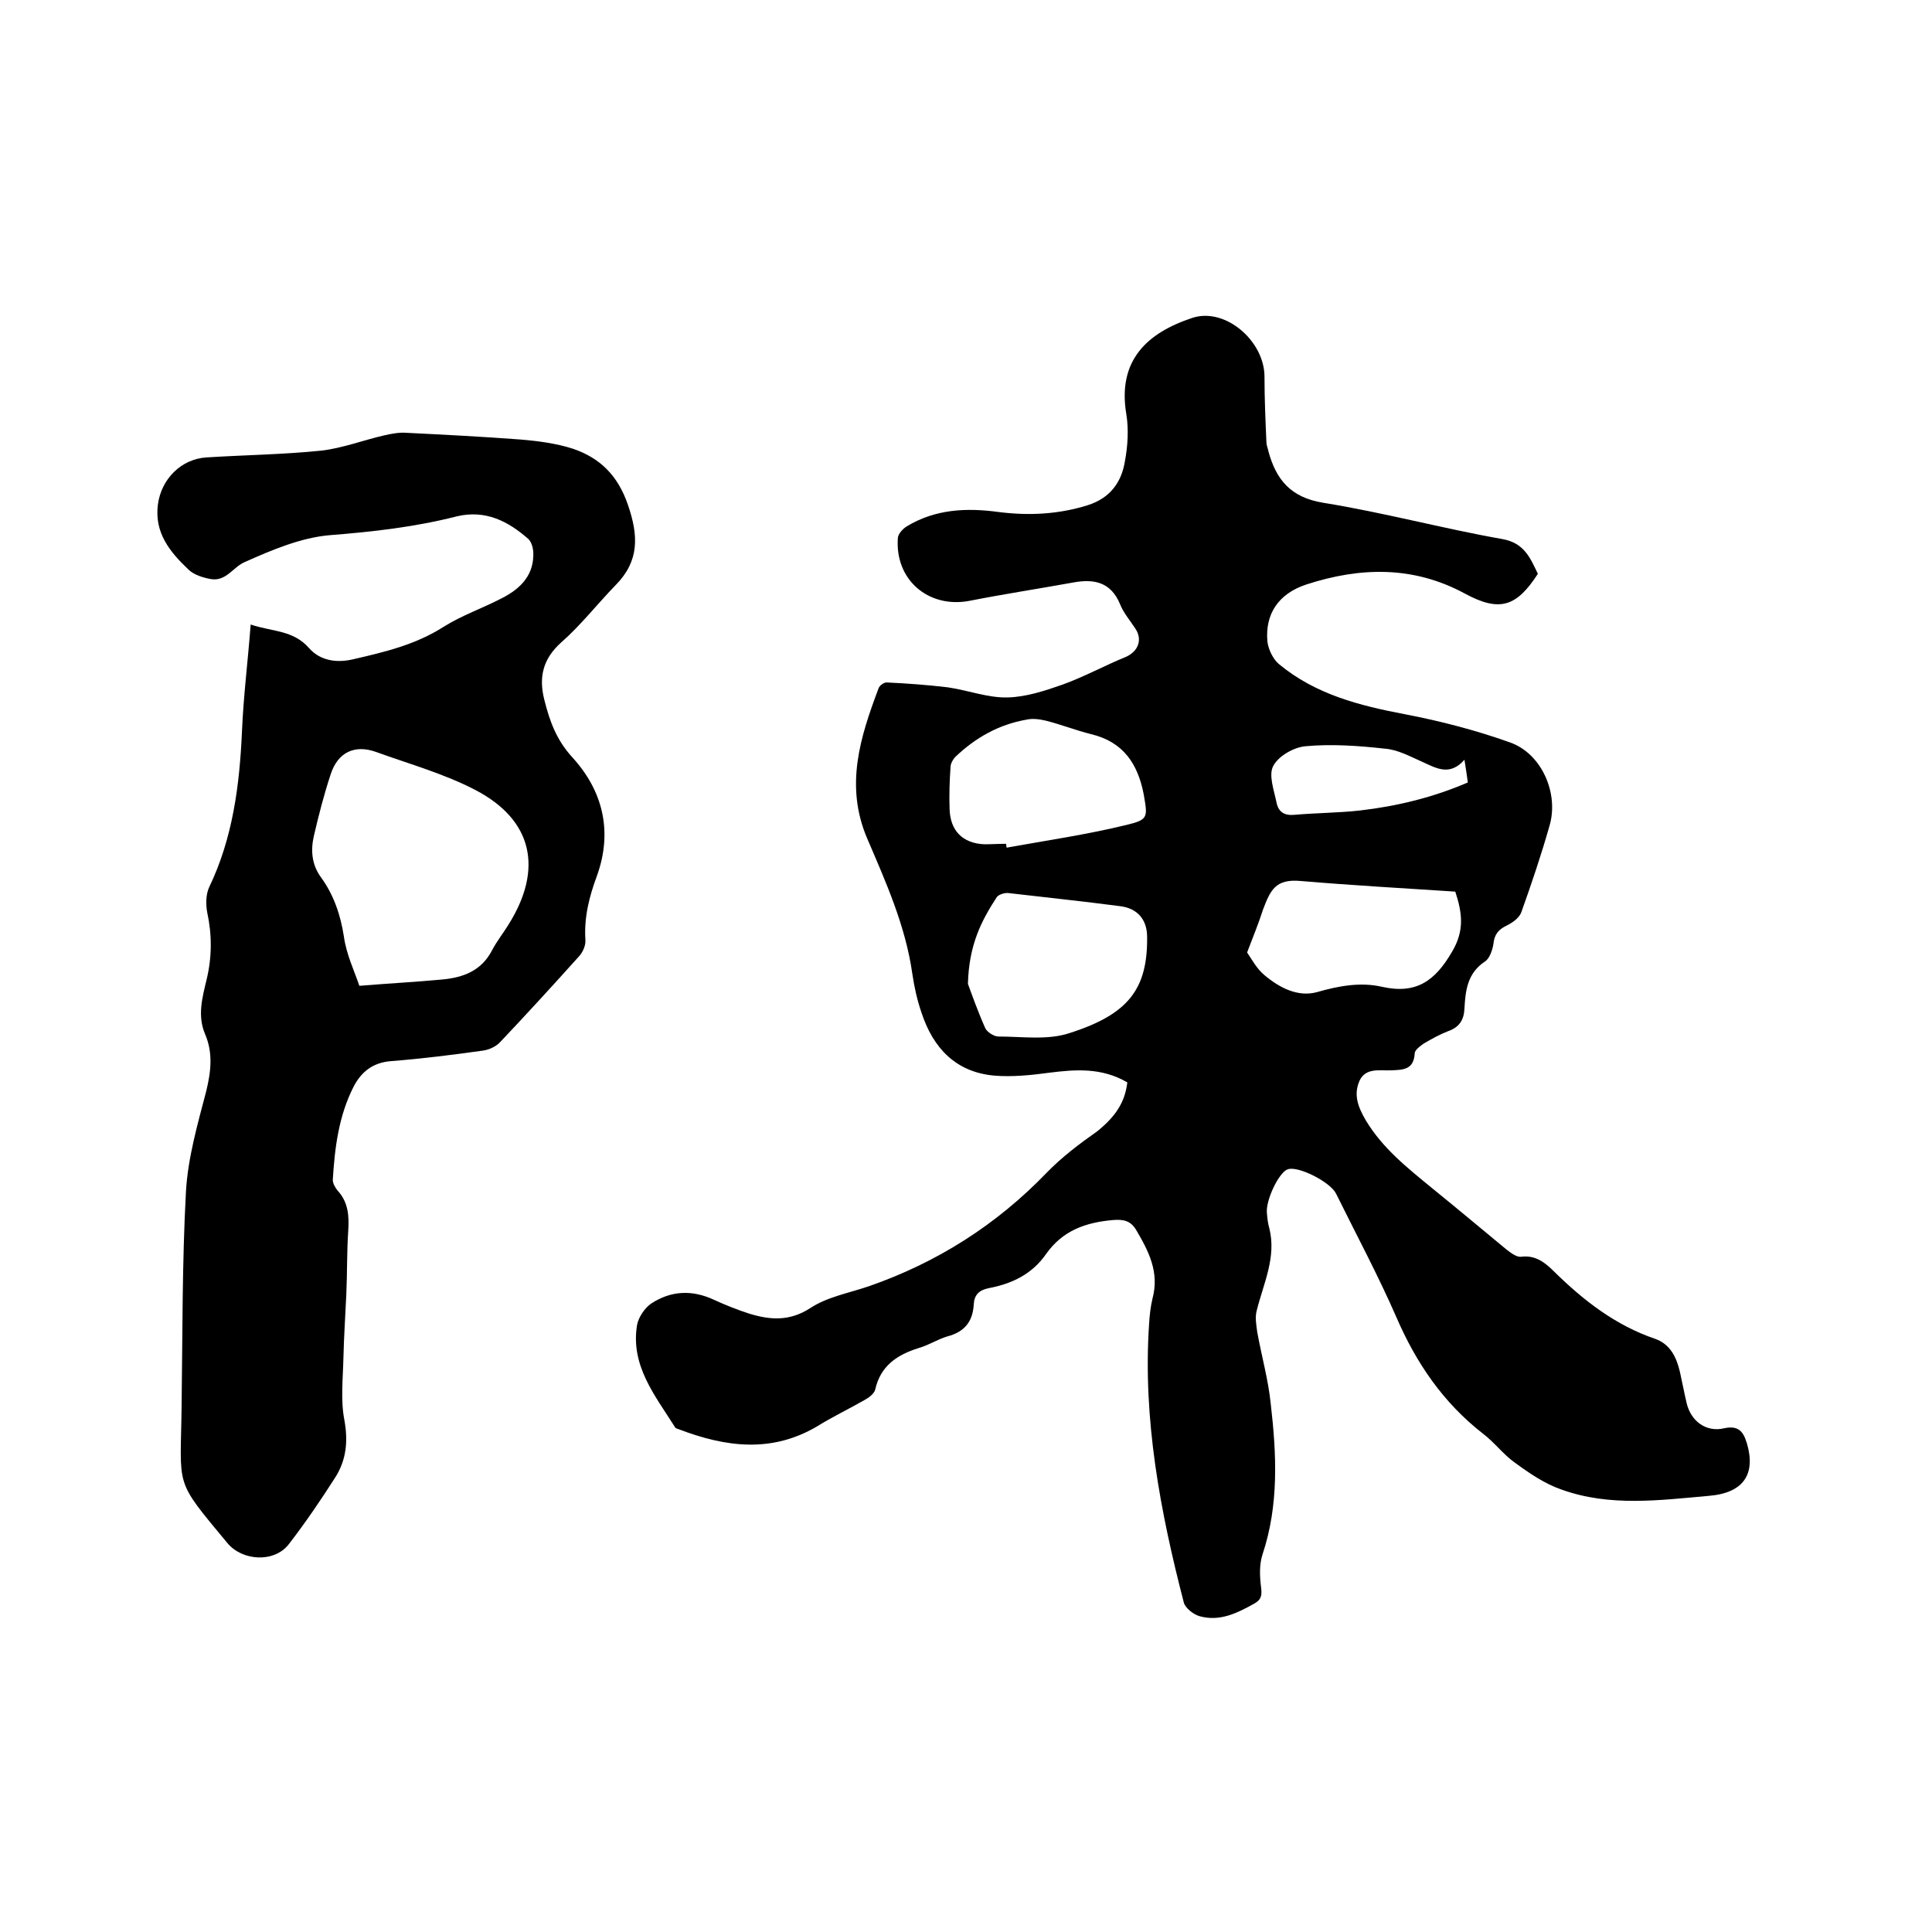
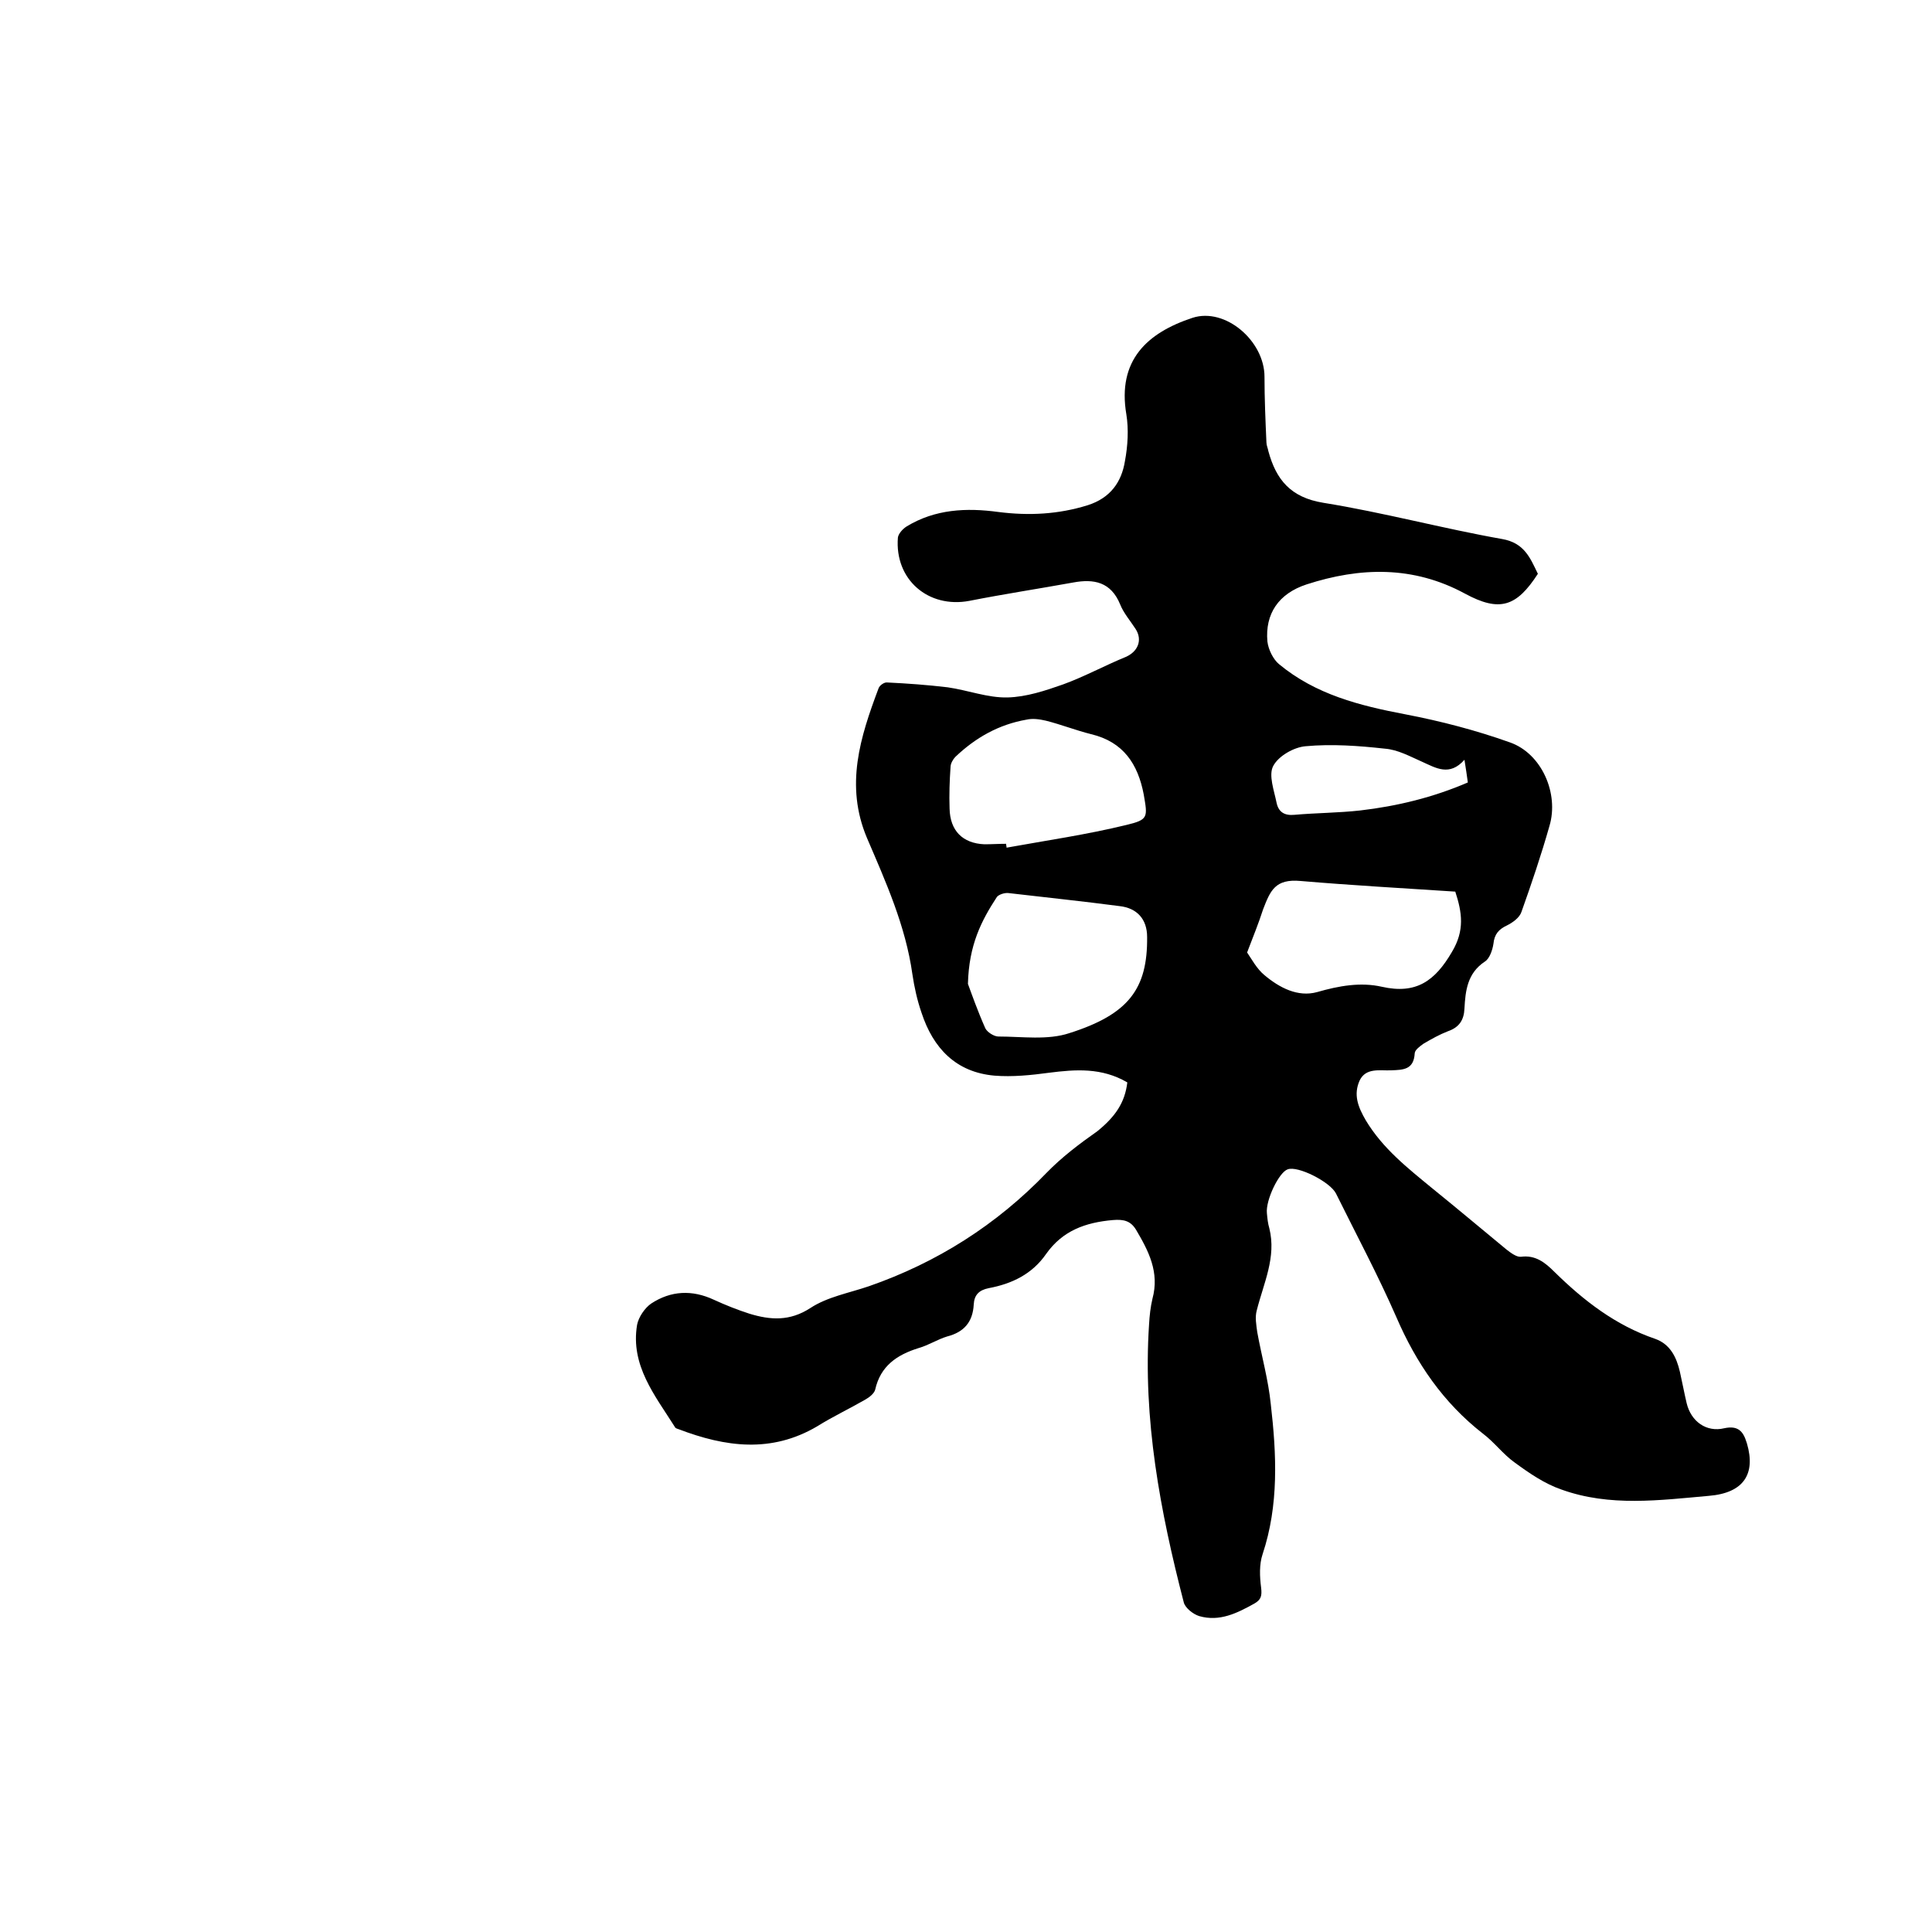
<svg xmlns="http://www.w3.org/2000/svg" enable-background="new 0 0 400 400" viewBox="0 0 400 400">
  <path d="m233.4 224.1c-5.3-3.1-10.7-2.7-16.2-2-3.7.5-7.6.9-11.3.6-8-.7-12.7-5.7-15.1-13-.9-2.6-1.5-5.3-1.9-8-1.4-10-5.5-19.1-9.4-28.2-4.6-10.9-1.4-20.9 2.4-31 .2-.6 1.2-1.3 1.8-1.2 4.2.2 8.3.5 12.5 1 4.2.6 8.3 2.2 12.4 2.1 3.9-.1 7.8-1.4 11.5-2.7 4.4-1.6 8.6-3.9 13-5.7 2.5-1.1 3.5-3.5 2-5.8-1.1-1.7-2.5-3.3-3.2-5.1-1.9-4.6-5.4-5.3-9.7-4.5-7.2 1.3-14.4 2.4-21.5 3.8-8.5 1.6-15.5-4.4-14.8-13.1.1-.8 1-1.8 1.8-2.3 5.9-3.6 12.4-3.9 19-3 6.3.8 12.4.5 18.5-1.4 4.7-1.5 7-4.8 7.7-9.1.6-3.2.8-6.6.3-9.7-1.9-11.2 4.3-16.9 13.7-20 6.8-2.2 14.9 4.8 14.9 12.2 0 4.5.2 9.1.4 13.6 0 .6.3 1.2.4 1.8 1.6 5.9 4.6 9.6 11.4 10.7 12.4 2 24.6 5.3 37 7.5 4.6.8 5.8 3.9 7.4 7.2-4.4 6.8-7.9 8-15.1 4.1-10.7-5.8-21.7-5.5-32.8-1.9-5.8 1.9-8.6 6.1-8.1 11.8.2 1.7 1.2 3.7 2.4 4.7 7.6 6.3 16.7 8.6 26.2 10.4 7.3 1.4 14.6 3.3 21.6 5.8 6.6 2.3 10.2 10.6 8.2 17.3-1.7 6-3.7 11.9-5.8 17.8-.4 1.2-1.8 2.2-3 2.8-1.7.8-2.6 1.8-2.8 3.8-.2 1.3-.8 3.1-1.8 3.7-3.6 2.4-4 6-4.2 9.7-.1 2.4-1.1 3.9-3.4 4.7-1.8.7-3.4 1.6-5.1 2.6-.7.5-1.8 1.3-1.8 2-.2 3.4-2.4 3.4-4.9 3.5-2.3.1-5.2-.6-6.5 2.1-1.3 2.9-.4 5.4 1.3 8.3 3.5 5.8 8.6 9.8 13.7 14 5.2 4.2 10.3 8.5 15.4 12.7.9.7 2.1 1.6 3 1.5 3-.4 5 1.2 6.9 3.1 6.1 6 12.7 11.1 20.9 13.9 3.1 1.1 4.4 3.8 5.1 6.8.5 2.2.9 4.4 1.4 6.5.9 3.8 4.1 6.1 7.8 5.2 2.8-.6 3.9.6 4.6 2.9 0 .1.1.2.1.3 1.8 6.2-.6 10.2-7.9 10.8-10.2.9-20.5 2.3-30.5-1.3-3.5-1.2-6.7-3.4-9.7-5.6-2.4-1.7-4.2-4.2-6.6-6-8.2-6.4-13.8-14.6-17.9-24.1-3.8-8.7-8.3-17.1-12.5-25.6-1.2-2.4-7.9-5.8-10-5-1.8.6-4.6 6.4-4.3 9.1.1 1.1.2 2.1.5 3.1 1.5 6-1.2 11.4-2.6 17-.4 1.4-.1 3 .1 4.5.9 5 2.3 9.9 2.8 14.9 1.2 10.4 1.7 20.9-1.7 31.1-.7 2.1-.6 4.6-.3 6.9.2 1.7 0 2.5-1.4 3.3-3.6 2-7.2 3.8-11.4 2.6-1.3-.4-2.9-1.7-3.2-2.8-4.9-18.9-8.5-38-7.2-57.6.1-1.8.3-3.6.7-5.3 1.5-5.5-.8-9.9-3.4-14.3-1.1-1.8-2.5-2.2-4.8-2-5.7.5-10.4 2.2-13.8 7-2.9 4.2-7.1 6.2-11.9 7.1-2 .4-3 1.4-3.1 3.4-.2 3.6-2 5.7-5.5 6.6-2 .6-3.8 1.8-5.9 2.4-4.5 1.4-7.9 3.7-9 8.6-.2.8-1.2 1.6-2.1 2.1-3.3 1.9-6.7 3.5-9.9 5.5-9.5 5.6-19 4.3-28.7.6-.3-.1-.7-.2-.8-.5-4.1-6.5-9.2-12.7-7.8-21.1.3-1.6 1.6-3.5 2.9-4.4 4.1-2.7 8.5-2.9 13-.8 2.4 1.1 4.9 2.1 7.4 2.9 4.3 1.3 8.3 1.6 12.6-1.2 3.5-2.3 8-3.1 12.1-4.5 14.1-4.9 26.4-12.7 36.8-23.5 3.1-3.2 6.8-6 10.5-8.6 3.7-3 5.7-5.9 6.2-10.1zm-33-20.4c.7 1.9 2 5.6 3.6 9.2.4.8 1.8 1.7 2.7 1.7 4.9 0 10.2.8 14.7-.7 12.3-3.9 16.2-9.2 16.1-19.9 0-3.7-2.1-6-5.7-6.4-7.6-1-15.3-1.8-23-2.7-.8-.1-2 .3-2.4.8-3.2 4.9-5.8 9.9-6 18zm7.9-29c0 .3.1.5.1.8 8.3-1.5 16.6-2.7 24.8-4.7 4.6-1.1 4.4-1.6 3.6-6.3-1.2-6.3-4.2-10.9-10.9-12.5-3.2-.8-6.2-2-9.4-2.8-1.3-.3-2.7-.5-4-.2-5.7 1-10.5 3.7-14.7 7.7-.5.5-1 1.4-1 2.1-.2 2.8-.3 5.7-.2 8.6.1 4.6 2.7 7.2 7.2 7.4 1.5 0 3-.1 4.5-.1zm49.9 22.5c.9 1.3 2 3.4 3.6 4.7 3.1 2.6 6.9 4.6 10.9 3.5 4.5-1.3 9-2.1 13.4-1.1 7.1 1.6 11-1.2 14.5-7.2 2.7-4.5 2.1-8.2.7-12.5-10.7-.7-21.4-1.3-32-2.2-5.3-.5-6.3 2-7.8 5.9-.9 2.8-2 5.5-3.3 8.9zm45-39.9c-3.1 3.5-5.9 1.7-8.8.4-2.5-1.1-5-2.5-7.7-2.7-5.4-.6-11-1-16.4-.5-2.4.2-5.6 2-6.7 4.1-1 1.9.2 5.1.7 7.6.4 1.9 1.6 2.7 3.7 2.5 4.5-.4 9.1-.4 13.6-.9 7.7-.9 15.1-2.7 22.3-5.8-.2-1.5-.4-2.8-.7-4.7z" />
-   <path d="m51.9 129.3c4.4 1.5 8.8 1.1 12.1 4.9 2.3 2.6 5.7 3.1 9.1 2.3 6.5-1.5 12.9-3 18.7-6.7 3.8-2.4 8.2-3.9 12.2-6 3.9-2 6.7-4.9 6.4-9.7-.1-.9-.4-1.9-1-2.5-4.2-3.7-8.9-6.1-14.8-4.7-8.6 2.2-17.4 3.2-26.3 3.9-6 .5-12.1 3.1-17.7 5.6-2.3 1-3.8 4-6.9 3.5-1.7-.3-3.6-.9-4.7-2-3.8-3.6-7.1-7.6-6.3-13.5.7-5.2 4.8-9.4 10.1-9.7 7.9-.5 15.9-.6 23.7-1.4 4.4-.5 8.8-2.2 13.2-3.2 1.4-.3 2.9-.6 4.3-.5 8 .4 15.9.8 23.8 1.4 3.6.3 7.4.8 10.8 1.9 5.6 1.9 9.3 5.5 11.4 11.6 2.2 6.4 2.4 11.6-2.5 16.6-3.8 3.9-7.2 8.3-11.3 11.9-3.8 3.4-4.7 7.2-3.5 11.9 1.1 4.4 2.5 8.3 5.8 11.9 6.3 6.9 8.4 15.3 5.1 24.5-1.6 4.3-2.7 8.6-2.4 13.3.1 1.2-.6 2.7-1.5 3.6-5.3 5.9-10.7 11.8-16.1 17.5-.8.9-2.2 1.6-3.5 1.8-6.4.9-12.8 1.7-19.2 2.2-3.7.3-6.1 2.2-7.7 5.3-3.1 6.1-3.9 12.7-4.3 19.3 0 .7.5 1.6 1 2.2 2.2 2.4 2.4 5.2 2.2 8.3-.3 4.4-.2 8.8-.4 13.2s-.5 8.8-.6 13.2c-.1 4.3-.6 8.7.2 12.8.8 4.4.4 8.3-1.9 11.9-3 4.7-6.2 9.4-9.6 13.8-3 3.9-9.6 3.5-12.7-.2-11.2-13.5-9.7-11.1-9.5-28.4.2-14.8.1-29.7.9-44.4.4-7 2.4-13.9 4.2-20.8 1-4.1 1.4-7.9-.2-11.7-1.7-3.9-.6-7.7.3-11.5 1.1-4.6 1.1-9.2.1-13.8-.3-1.6-.3-3.7.4-5.2 4.9-10.2 6.3-21.1 6.8-32.3.3-7.2 1.2-14.3 1.8-22.1zm22.5 74.8c6.2-.5 11.7-.8 17.1-1.3 4.4-.4 8.2-1.8 10.4-6.1 1-1.9 2.3-3.5 3.4-5.3 7.2-11.5 5-21.6-6.8-27.8-6.5-3.4-13.7-5.4-20.6-7.9-4.4-1.6-7.9 0-9.4 4.5-1.4 4.2-2.5 8.5-3.5 12.8-.7 3-.5 6 1.5 8.7 2.6 3.6 4 7.7 4.7 12.2.5 3.7 2.2 7.2 3.2 10.2z" />
</svg>